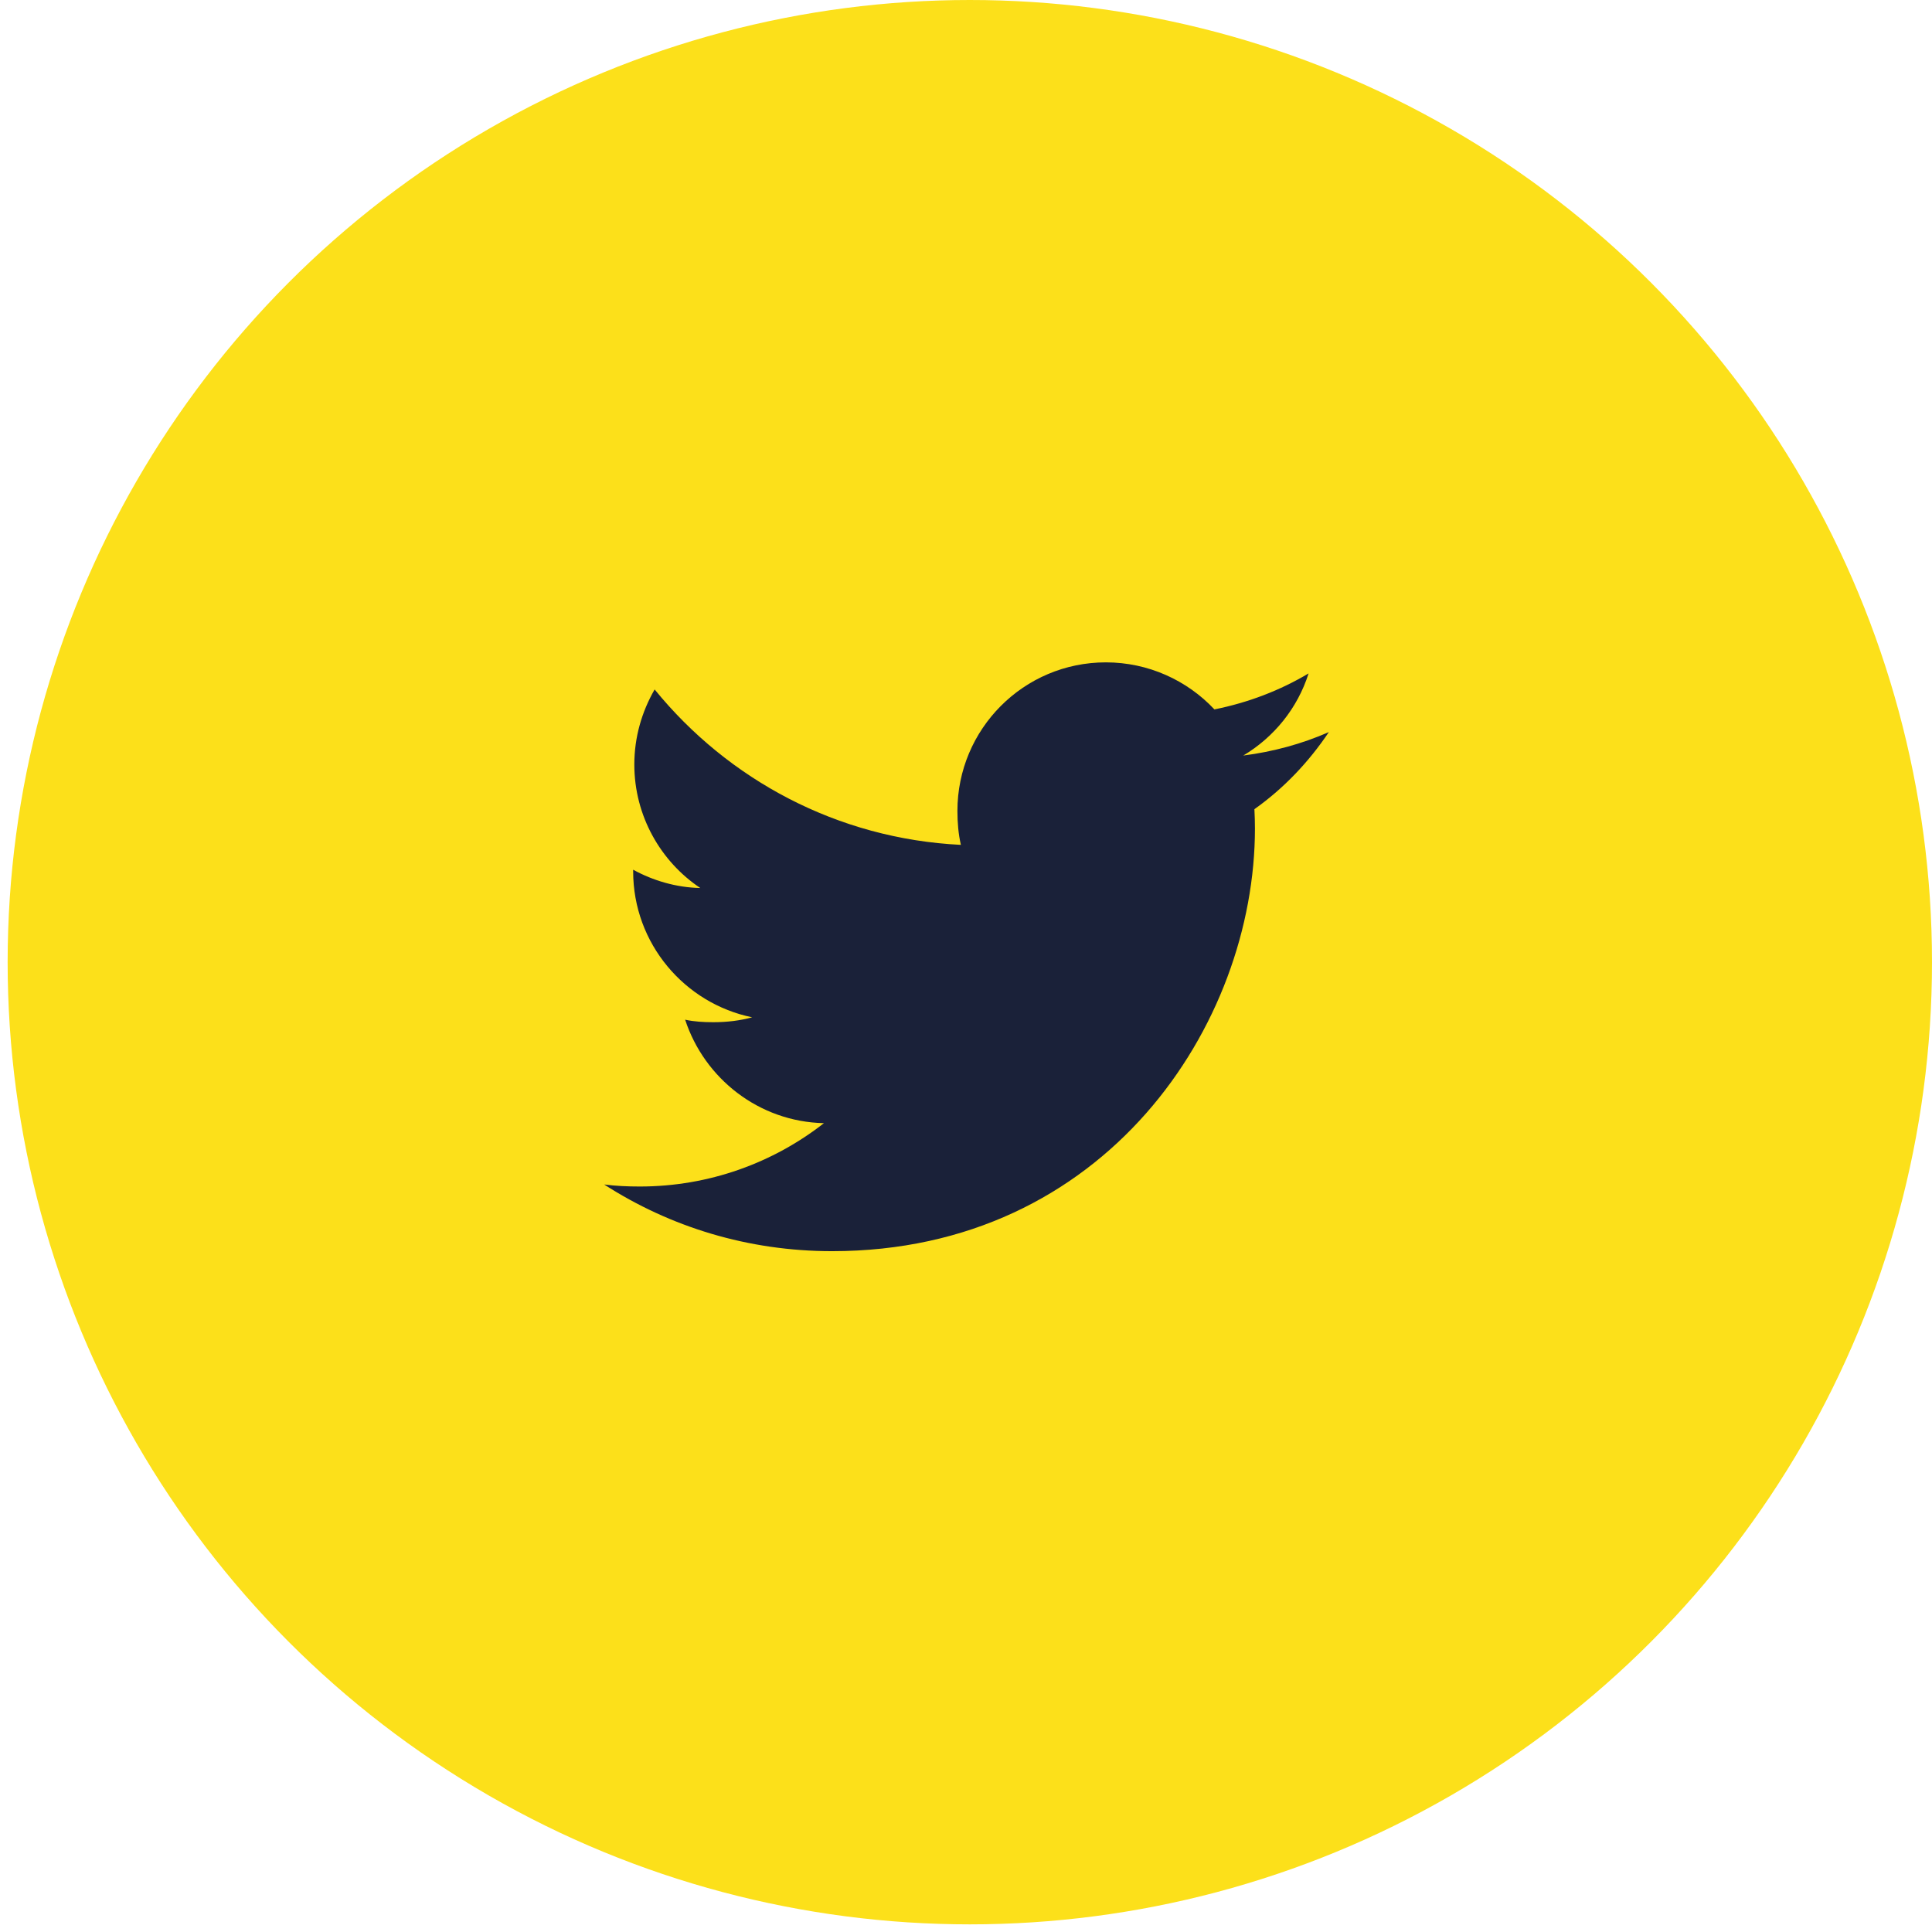
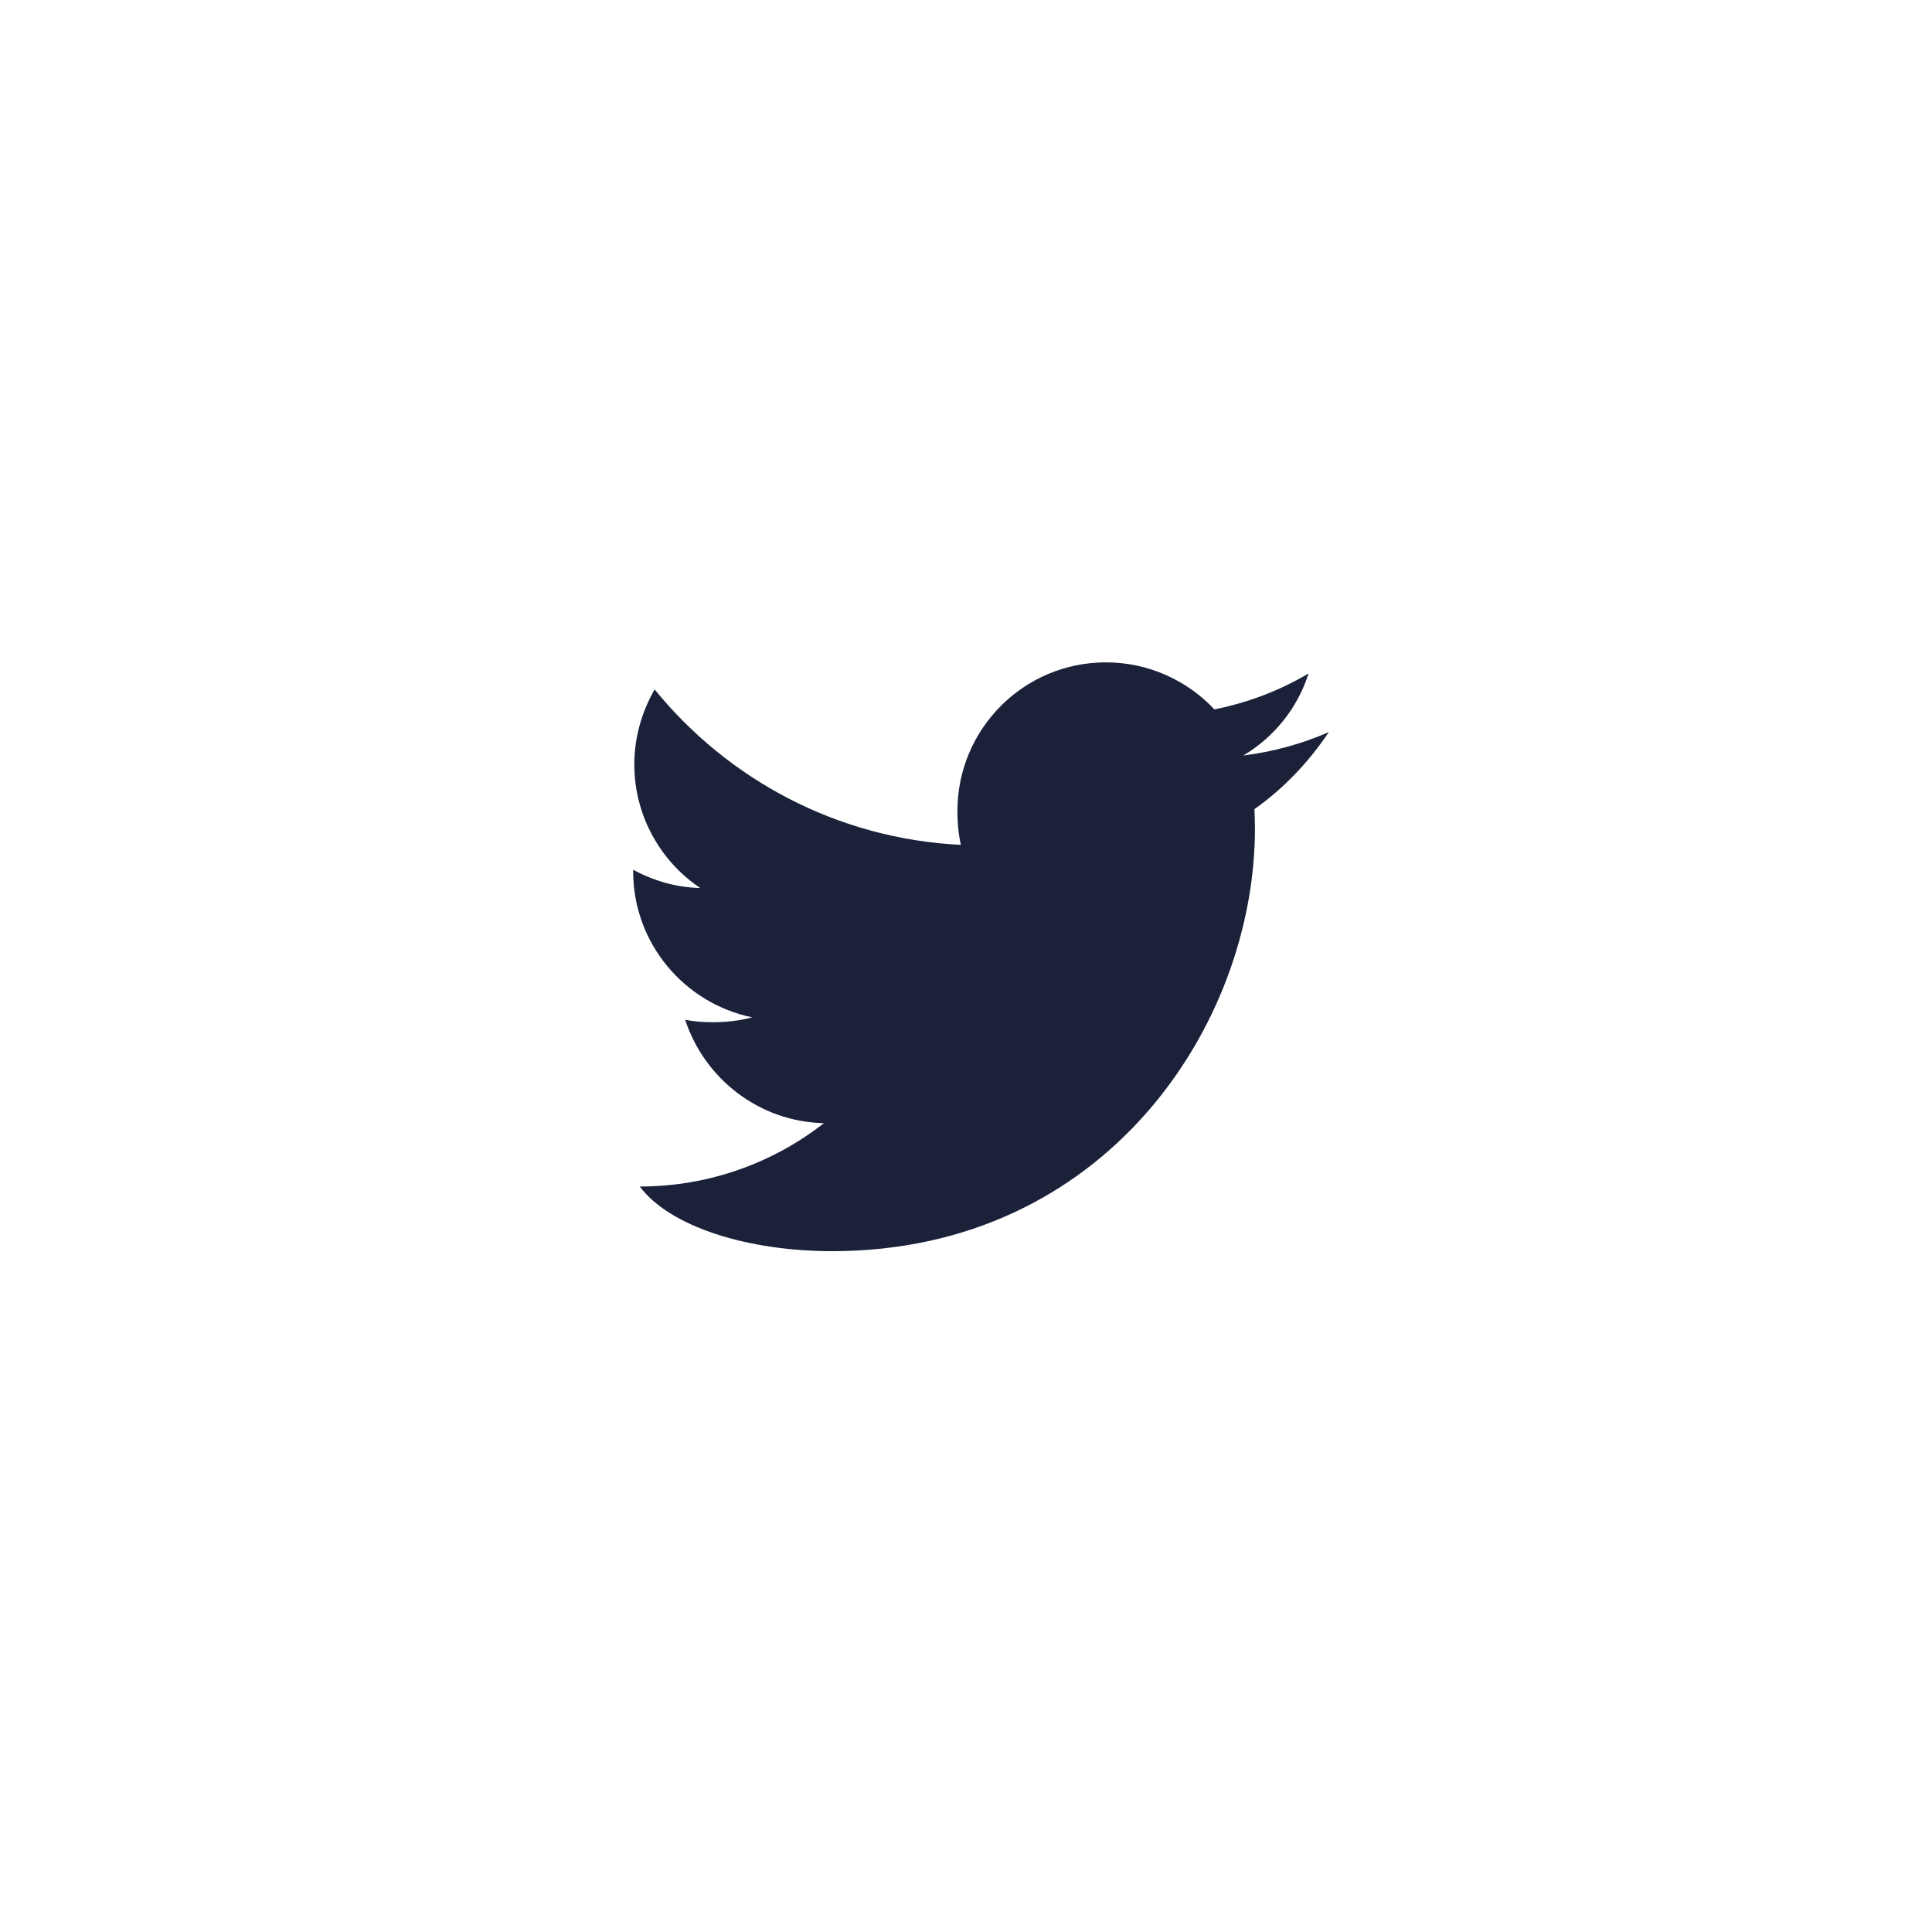
<svg xmlns="http://www.w3.org/2000/svg" width="43" height="43" viewBox="0 0 43 43" fill="none">
-   <circle cx="21.585" cy="21.415" r="21.415" fill="#FCE01A" />
-   <path d="M29.576 16.294C28.976 16.557 28.337 16.731 27.671 16.816C28.356 16.407 28.879 15.763 29.125 14.988C28.486 15.369 27.78 15.638 27.029 15.789C26.422 15.142 25.557 14.742 24.613 14.742C22.783 14.742 21.309 16.228 21.309 18.049C21.309 18.312 21.331 18.564 21.386 18.804C18.637 18.669 16.204 17.352 14.57 15.345C14.285 15.84 14.118 16.407 14.118 17.016C14.118 18.161 14.707 19.177 15.586 19.764C15.055 19.754 14.534 19.6 14.092 19.357C14.092 19.367 14.092 19.38 14.092 19.393C14.092 21 15.239 22.335 16.741 22.642C16.472 22.716 16.179 22.751 15.875 22.751C15.663 22.751 15.449 22.739 15.249 22.695C15.677 24.004 16.893 24.967 18.338 24.998C17.213 25.878 15.785 26.408 14.239 26.408C13.967 26.408 13.707 26.396 13.447 26.363C14.912 27.307 16.648 27.847 18.52 27.847C24.604 27.847 27.931 22.806 27.931 18.438C27.931 18.291 27.926 18.15 27.919 18.01C28.575 17.544 29.126 16.963 29.576 16.294Z" fill="#1A2139" />
+   <path d="M29.576 16.294C28.976 16.557 28.337 16.731 27.671 16.816C28.356 16.407 28.879 15.763 29.125 14.988C28.486 15.369 27.78 15.638 27.029 15.789C26.422 15.142 25.557 14.742 24.613 14.742C22.783 14.742 21.309 16.228 21.309 18.049C21.309 18.312 21.331 18.564 21.386 18.804C18.637 18.669 16.204 17.352 14.57 15.345C14.285 15.84 14.118 16.407 14.118 17.016C14.118 18.161 14.707 19.177 15.586 19.764C15.055 19.754 14.534 19.6 14.092 19.357C14.092 19.367 14.092 19.38 14.092 19.393C14.092 21 15.239 22.335 16.741 22.642C16.472 22.716 16.179 22.751 15.875 22.751C15.663 22.751 15.449 22.739 15.249 22.695C15.677 24.004 16.893 24.967 18.338 24.998C17.213 25.878 15.785 26.408 14.239 26.408C14.912 27.307 16.648 27.847 18.52 27.847C24.604 27.847 27.931 22.806 27.931 18.438C27.931 18.291 27.926 18.15 27.919 18.01C28.575 17.544 29.126 16.963 29.576 16.294Z" fill="#1A2139" />
</svg>